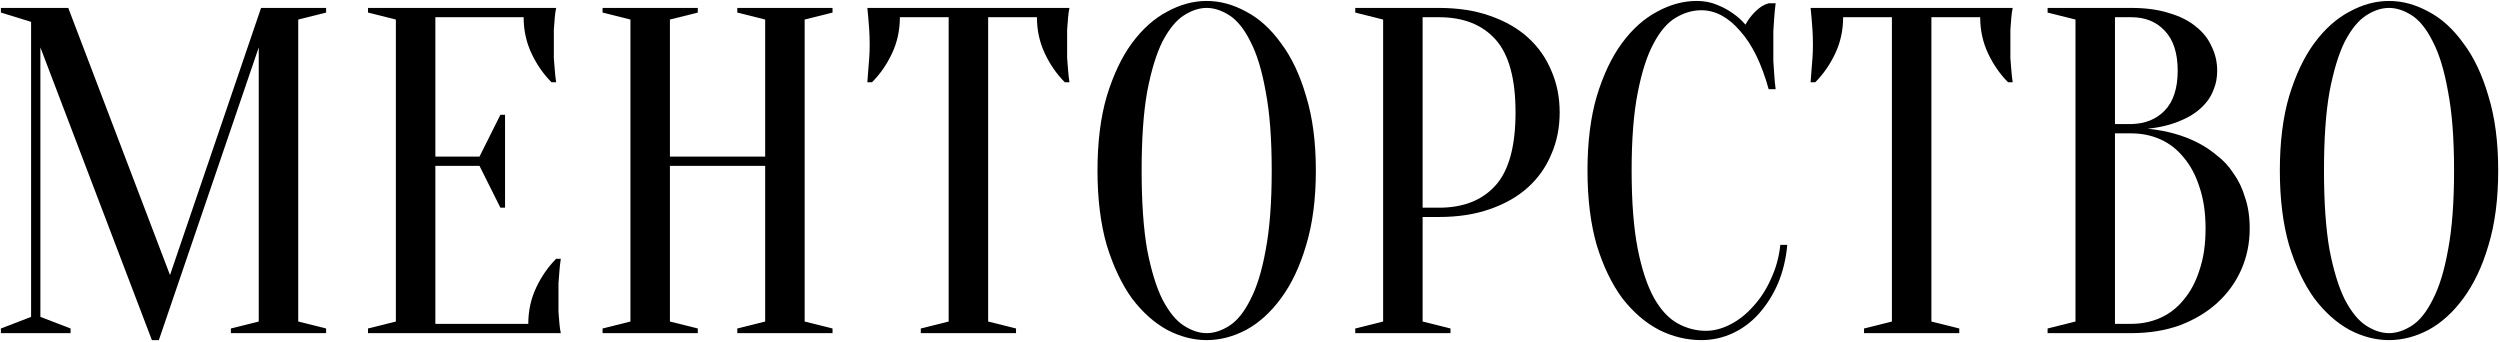
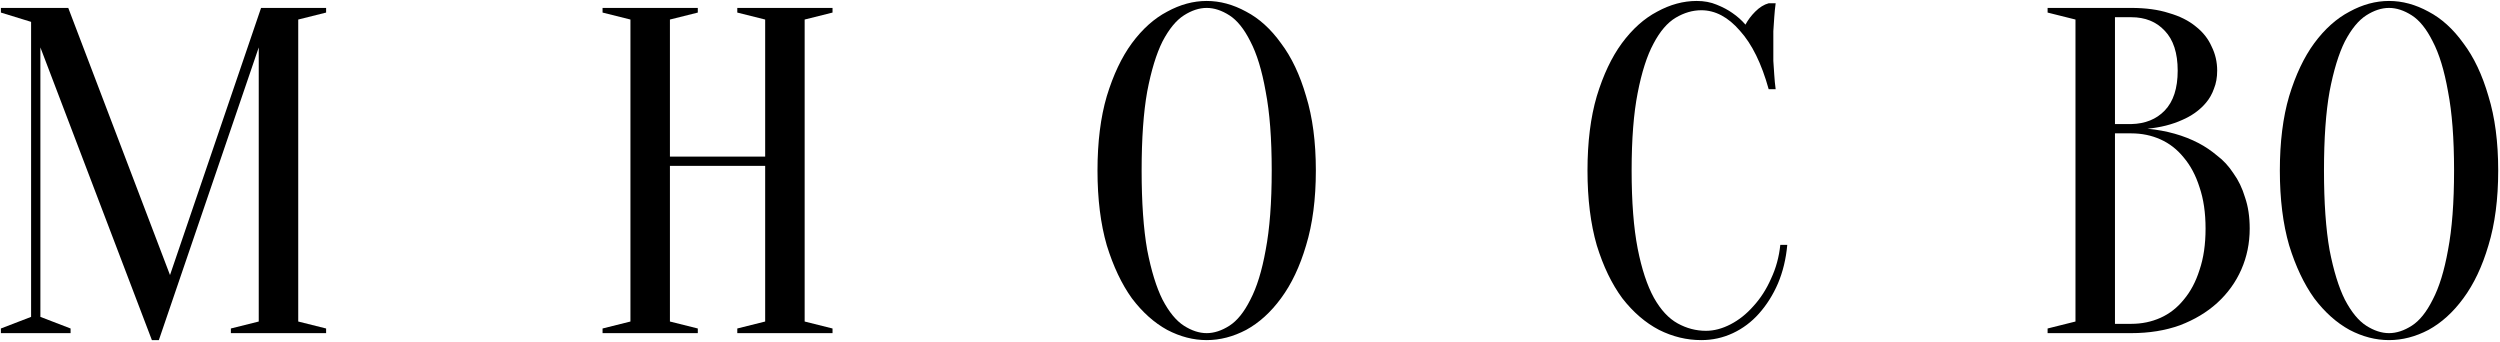
<svg xmlns="http://www.w3.org/2000/svg" width="848" height="116" viewBox="0 0 848 116" fill="none">
  <path d="M88.554 2.687H110.616V4.263L101.161 6.627V109.06L110.616 111.424V113H78.311V111.424L87.766 109.06V16.082L53.884 115.364H51.52L13.699 16.082V107.484L23.942 111.424V113H0.304V111.424L10.547 107.484V7.415L0.304 4.263V2.687H23.154L57.666 93.301L88.554 2.687Z" fill="black" />
-   <path d="M179.193 109.848C179.193 105.436 180.086 101.338 181.872 97.556C183.658 93.774 185.916 90.517 188.648 87.785H190.224C190.014 89.151 189.856 90.57 189.751 92.04C189.646 93.301 189.541 94.667 189.436 96.138C189.436 97.609 189.436 99.027 189.436 100.393C189.436 102.389 189.436 104.175 189.436 105.751C189.541 107.222 189.646 108.535 189.751 109.69C189.856 110.951 190.014 112.054 190.224 113H124.824V111.424L134.279 109.06V6.627L124.824 4.263V2.687H188.648C188.438 3.633 188.28 4.736 188.175 5.996C188.07 7.152 187.965 8.518 187.86 10.094C187.86 11.565 187.86 13.298 187.86 15.294C187.86 16.765 187.86 18.236 187.86 19.707C187.965 21.073 188.07 22.386 188.175 23.646C188.28 25.117 188.438 26.536 188.648 27.901H187.072C184.34 25.17 182.082 21.913 180.296 18.131C178.51 14.349 177.617 10.251 177.617 5.839H147.675V53.116H162.646L169.737 38.933H171.313V70.451H169.737L162.646 56.268H147.675V109.848H179.193Z" fill="black" />
  <path d="M227.239 56.268V109.06L236.694 111.424V113H204.388V111.424L213.844 109.06V6.627L204.388 4.263V2.687H236.694V4.263L227.239 6.627V53.116H259.545V6.627L250.089 4.263V2.687H282.395V4.263L272.94 6.627V109.06L282.395 111.424V113H250.089V111.424L259.545 109.06V56.268H227.239Z" fill="black" />
-   <path d="M335.182 109.06L344.637 111.424V113H312.331V111.424L321.786 109.06V5.839H305.24C305.24 10.251 304.347 14.349 302.561 18.131C300.775 21.913 298.516 25.17 295.784 27.901H294.208C294.313 26.536 294.418 25.117 294.523 23.646C294.629 22.386 294.734 21.073 294.839 19.707C294.944 18.236 294.996 16.765 294.996 15.294C294.996 13.298 294.944 11.565 294.839 10.094C294.734 8.518 294.629 7.152 294.523 5.996C294.418 4.736 294.313 3.633 294.208 2.687H362.76C362.55 3.633 362.392 4.736 362.287 5.996C362.182 7.152 362.077 8.518 361.972 10.094C361.972 11.565 361.972 13.298 361.972 15.294C361.972 16.765 361.972 18.236 361.972 19.707C362.077 21.073 362.182 22.386 362.287 23.646C362.392 25.117 362.55 26.536 362.76 27.901H361.184C358.452 25.17 356.194 21.913 354.408 18.131C352.622 14.349 351.729 10.251 351.729 5.839H335.182V109.06Z" fill="black" />
  <path d="M446.338 57.843C446.338 67.509 445.235 75.966 443.028 83.215C440.927 90.359 438.09 96.348 434.518 101.181C431.051 105.908 427.112 109.48 422.699 111.897C418.287 114.208 413.822 115.364 409.304 115.364C404.787 115.364 400.322 114.208 395.909 111.897C391.496 109.48 387.504 105.908 383.932 101.181C380.465 96.348 377.629 90.359 375.422 83.215C373.321 75.966 372.271 67.509 372.271 57.843C372.271 48.178 373.321 39.773 375.422 32.629C377.629 25.38 380.465 19.392 383.932 14.664C387.504 9.831 391.496 6.259 395.909 3.948C400.322 1.531 404.787 0.323 409.304 0.323C413.822 0.323 418.287 1.531 422.699 3.948C427.112 6.259 431.051 9.831 434.518 14.664C438.09 19.392 440.927 25.38 443.028 32.629C445.235 39.773 446.338 48.178 446.338 57.843ZM431.367 57.843C431.367 47.022 430.684 38.092 429.318 31.053C428.057 23.909 426.324 18.236 424.118 14.034C422.016 9.831 419.652 6.889 417.026 5.209C414.4 3.528 411.826 2.687 409.304 2.687C406.783 2.687 404.209 3.528 401.582 5.209C398.956 6.889 396.539 9.831 394.333 14.034C392.232 18.236 390.498 23.909 389.133 31.053C387.872 38.092 387.242 47.022 387.242 57.843C387.242 68.665 387.872 77.647 389.133 84.791C390.498 91.83 392.232 97.451 394.333 101.653C396.539 105.856 398.956 108.797 401.582 110.478C404.209 112.159 406.783 113 409.304 113C411.826 113 414.4 112.159 417.026 110.478C419.652 108.797 422.016 105.856 424.118 101.653C426.324 97.451 428.057 91.83 429.318 84.791C430.684 77.647 431.367 68.665 431.367 57.843Z" fill="black" />
-   <path d="M482.552 73.602V109.06L492.008 111.424V113H459.702V111.424L469.157 109.06V6.627L459.702 4.263V2.687H488.068C494.582 2.687 500.36 3.58 505.403 5.366C510.551 7.152 514.858 9.621 518.325 12.773C521.792 15.925 524.419 19.654 526.205 23.962C528.096 28.269 529.041 32.997 529.041 38.145C529.041 43.293 528.096 48.02 526.205 52.328C524.419 56.635 521.792 60.365 518.325 63.517C514.858 66.668 510.551 69.137 505.403 70.923C500.36 72.709 494.582 73.602 488.068 73.602H482.552ZM482.552 70.451H488.068C496.368 70.451 502.777 67.929 507.294 62.886C511.812 57.843 514.07 49.596 514.07 38.145C514.07 26.693 511.812 18.446 507.294 13.403C502.777 8.36 496.368 5.839 488.068 5.839H482.552V70.451Z" fill="black" />
  <path d="M577.088 3.475C574.146 3.475 571.257 4.316 568.42 5.996C565.584 7.677 563.062 10.619 560.856 14.822C558.65 18.919 556.864 24.487 555.498 31.526C554.132 38.46 553.449 47.232 553.449 57.843C553.449 68.454 554.132 77.279 555.498 84.319C556.864 91.252 558.702 96.821 561.014 101.023C563.325 105.12 566.004 108.009 569.051 109.69C572.097 111.371 575.302 112.212 578.664 112.212C581.395 112.212 584.179 111.476 587.016 110.006C589.853 108.535 592.426 106.486 594.738 103.86C597.154 101.233 599.15 98.134 600.726 94.562C602.407 90.99 603.458 87.155 603.878 83.058H606.242C605.822 87.785 604.771 92.145 603.09 96.138C601.409 100.025 599.255 103.439 596.629 106.381C594.107 109.218 591.166 111.424 587.804 113C584.442 114.576 580.87 115.364 577.088 115.364C572.15 115.364 567.37 114.208 562.747 111.897C558.125 109.48 553.975 105.908 550.298 101.181C546.726 96.348 543.836 90.359 541.63 83.215C539.529 75.966 538.478 67.509 538.478 57.843C538.478 48.178 539.529 39.773 541.63 32.629C543.836 25.38 546.673 19.392 550.14 14.664C553.712 9.831 557.704 6.259 562.117 3.948C566.529 1.531 570.994 0.323 575.512 0.323C578.033 0.323 580.292 0.743 582.288 1.584C584.389 2.424 586.175 3.37 587.646 4.421C589.327 5.576 590.798 6.889 592.059 8.36C592.899 6.784 594.002 5.314 595.368 3.948C596.839 2.477 598.362 1.531 599.938 1.111H602.302C602.092 2.687 601.934 4.263 601.829 5.839C601.724 7.31 601.619 8.886 601.514 10.567C601.514 12.143 601.514 13.718 601.514 15.294C601.514 17.08 601.514 18.866 601.514 20.652C601.619 22.333 601.724 23.909 601.829 25.38C601.934 27.061 602.092 28.689 602.302 30.265H599.938C597.522 21.545 594.265 14.927 590.168 10.409C586.175 5.786 581.815 3.475 577.088 3.475Z" fill="black" />
-   <path d="M655.132 109.06L664.587 111.424V113H632.281V111.424L641.736 109.06V5.839H625.19C625.19 10.251 624.297 14.349 622.511 18.131C620.725 21.913 618.466 25.17 615.734 27.901H614.158C614.263 26.536 614.368 25.117 614.473 23.646C614.579 22.386 614.684 21.073 614.789 19.707C614.894 18.236 614.946 16.765 614.946 15.294C614.946 13.298 614.894 11.565 614.789 10.094C614.684 8.518 614.579 7.152 614.473 5.996C614.368 4.736 614.263 3.633 614.158 2.687H682.71C682.5 3.633 682.342 4.736 682.237 5.996C682.132 7.152 682.027 8.518 681.922 10.094C681.922 11.565 681.922 13.298 681.922 15.294C681.922 16.765 681.922 18.236 681.922 19.707C682.027 21.073 682.132 22.386 682.237 23.646C682.342 25.117 682.5 26.536 682.71 27.901H681.134C678.402 25.17 676.144 21.913 674.358 18.131C672.572 14.349 671.679 10.251 671.679 5.839H655.132V109.06Z" fill="black" />
  <path d="M694.547 113V111.424L704.003 109.06V6.627L694.547 4.263V2.687H722.914C727.851 2.687 732.106 3.265 735.678 4.421C739.355 5.471 742.402 6.995 744.819 8.991C747.235 10.882 749.021 13.14 750.177 15.767C751.437 18.288 752.068 21.02 752.068 23.962C752.068 26.273 751.7 28.322 750.965 30.108C750.334 31.894 749.441 33.47 748.286 34.835C747.235 36.096 745.974 37.252 744.503 38.302C743.138 39.248 741.719 40.036 740.248 40.666C736.782 42.242 732.842 43.24 728.429 43.66C734.943 44.291 740.721 45.919 745.764 48.546C747.97 49.701 750.072 51.12 752.068 52.801C754.169 54.377 756.007 56.373 757.583 58.789C759.264 61.1 760.578 63.832 761.523 66.984C762.574 70.03 763.099 73.55 763.099 77.542C763.099 82.48 762.153 87.103 760.262 91.41C758.371 95.718 755.64 99.5 752.068 102.756C748.601 105.908 744.398 108.43 739.461 110.321C734.523 112.107 729.007 113 722.914 113H694.547ZM717.398 45.236V109.848H722.914C726.486 109.848 729.795 109.165 732.842 107.799C735.888 106.434 738.515 104.385 740.721 101.653C743.033 98.922 744.819 95.56 746.079 91.568C747.445 87.575 748.128 82.9 748.128 77.542C748.128 72.184 747.445 67.509 746.079 63.517C744.819 59.524 743.033 56.163 740.721 53.431C738.515 50.699 735.888 48.651 732.842 47.285C729.795 45.919 726.486 45.236 722.914 45.236H717.398ZM717.398 42.084H722.914C727.641 41.979 731.423 40.456 734.26 37.514C737.202 34.468 738.673 29.95 738.673 23.962C738.673 17.973 737.202 13.456 734.26 10.409C731.423 7.362 727.641 5.839 722.914 5.839H717.398V42.084Z" fill="black" />
  <path d="M847.391 57.843C847.391 67.509 846.288 75.966 844.082 83.215C841.98 90.359 839.144 96.348 835.572 101.181C832.105 105.908 828.165 109.48 823.752 111.897C819.34 114.208 814.875 115.364 810.357 115.364C805.84 115.364 801.375 114.208 796.962 111.897C792.55 109.48 788.557 105.908 784.985 101.181C781.518 96.348 778.682 90.359 776.476 83.215C774.374 75.966 773.324 67.509 773.324 57.843C773.324 48.178 774.374 39.773 776.476 32.629C778.682 25.38 781.518 19.392 784.985 14.664C788.557 9.831 792.55 6.259 796.962 3.948C801.375 1.531 805.84 0.323 810.357 0.323C814.875 0.323 819.34 1.531 823.752 3.948C828.165 6.259 832.105 9.831 835.572 14.664C839.144 19.392 841.98 25.38 844.082 32.629C846.288 39.773 847.391 48.178 847.391 57.843ZM832.42 57.843C832.42 47.022 831.737 38.092 830.371 31.053C829.11 23.909 827.377 18.236 825.171 14.034C823.07 9.831 820.706 6.889 818.079 5.209C815.453 3.528 812.879 2.687 810.357 2.687C807.836 2.687 805.262 3.528 802.635 5.209C800.009 6.889 797.593 9.831 795.386 14.034C793.285 18.236 791.552 23.909 790.186 31.053C788.925 38.092 788.295 47.022 788.295 57.843C788.295 68.665 788.925 77.647 790.186 84.791C791.552 91.83 793.285 97.451 795.386 101.653C797.593 105.856 800.009 108.797 802.635 110.478C805.262 112.159 807.836 113 810.357 113C812.879 113 815.453 112.159 818.079 110.478C820.706 108.797 823.07 105.856 825.171 101.653C827.377 97.451 829.11 91.83 830.371 84.791C831.737 77.647 832.42 68.665 832.42 57.843Z" fill="black" />
</svg>